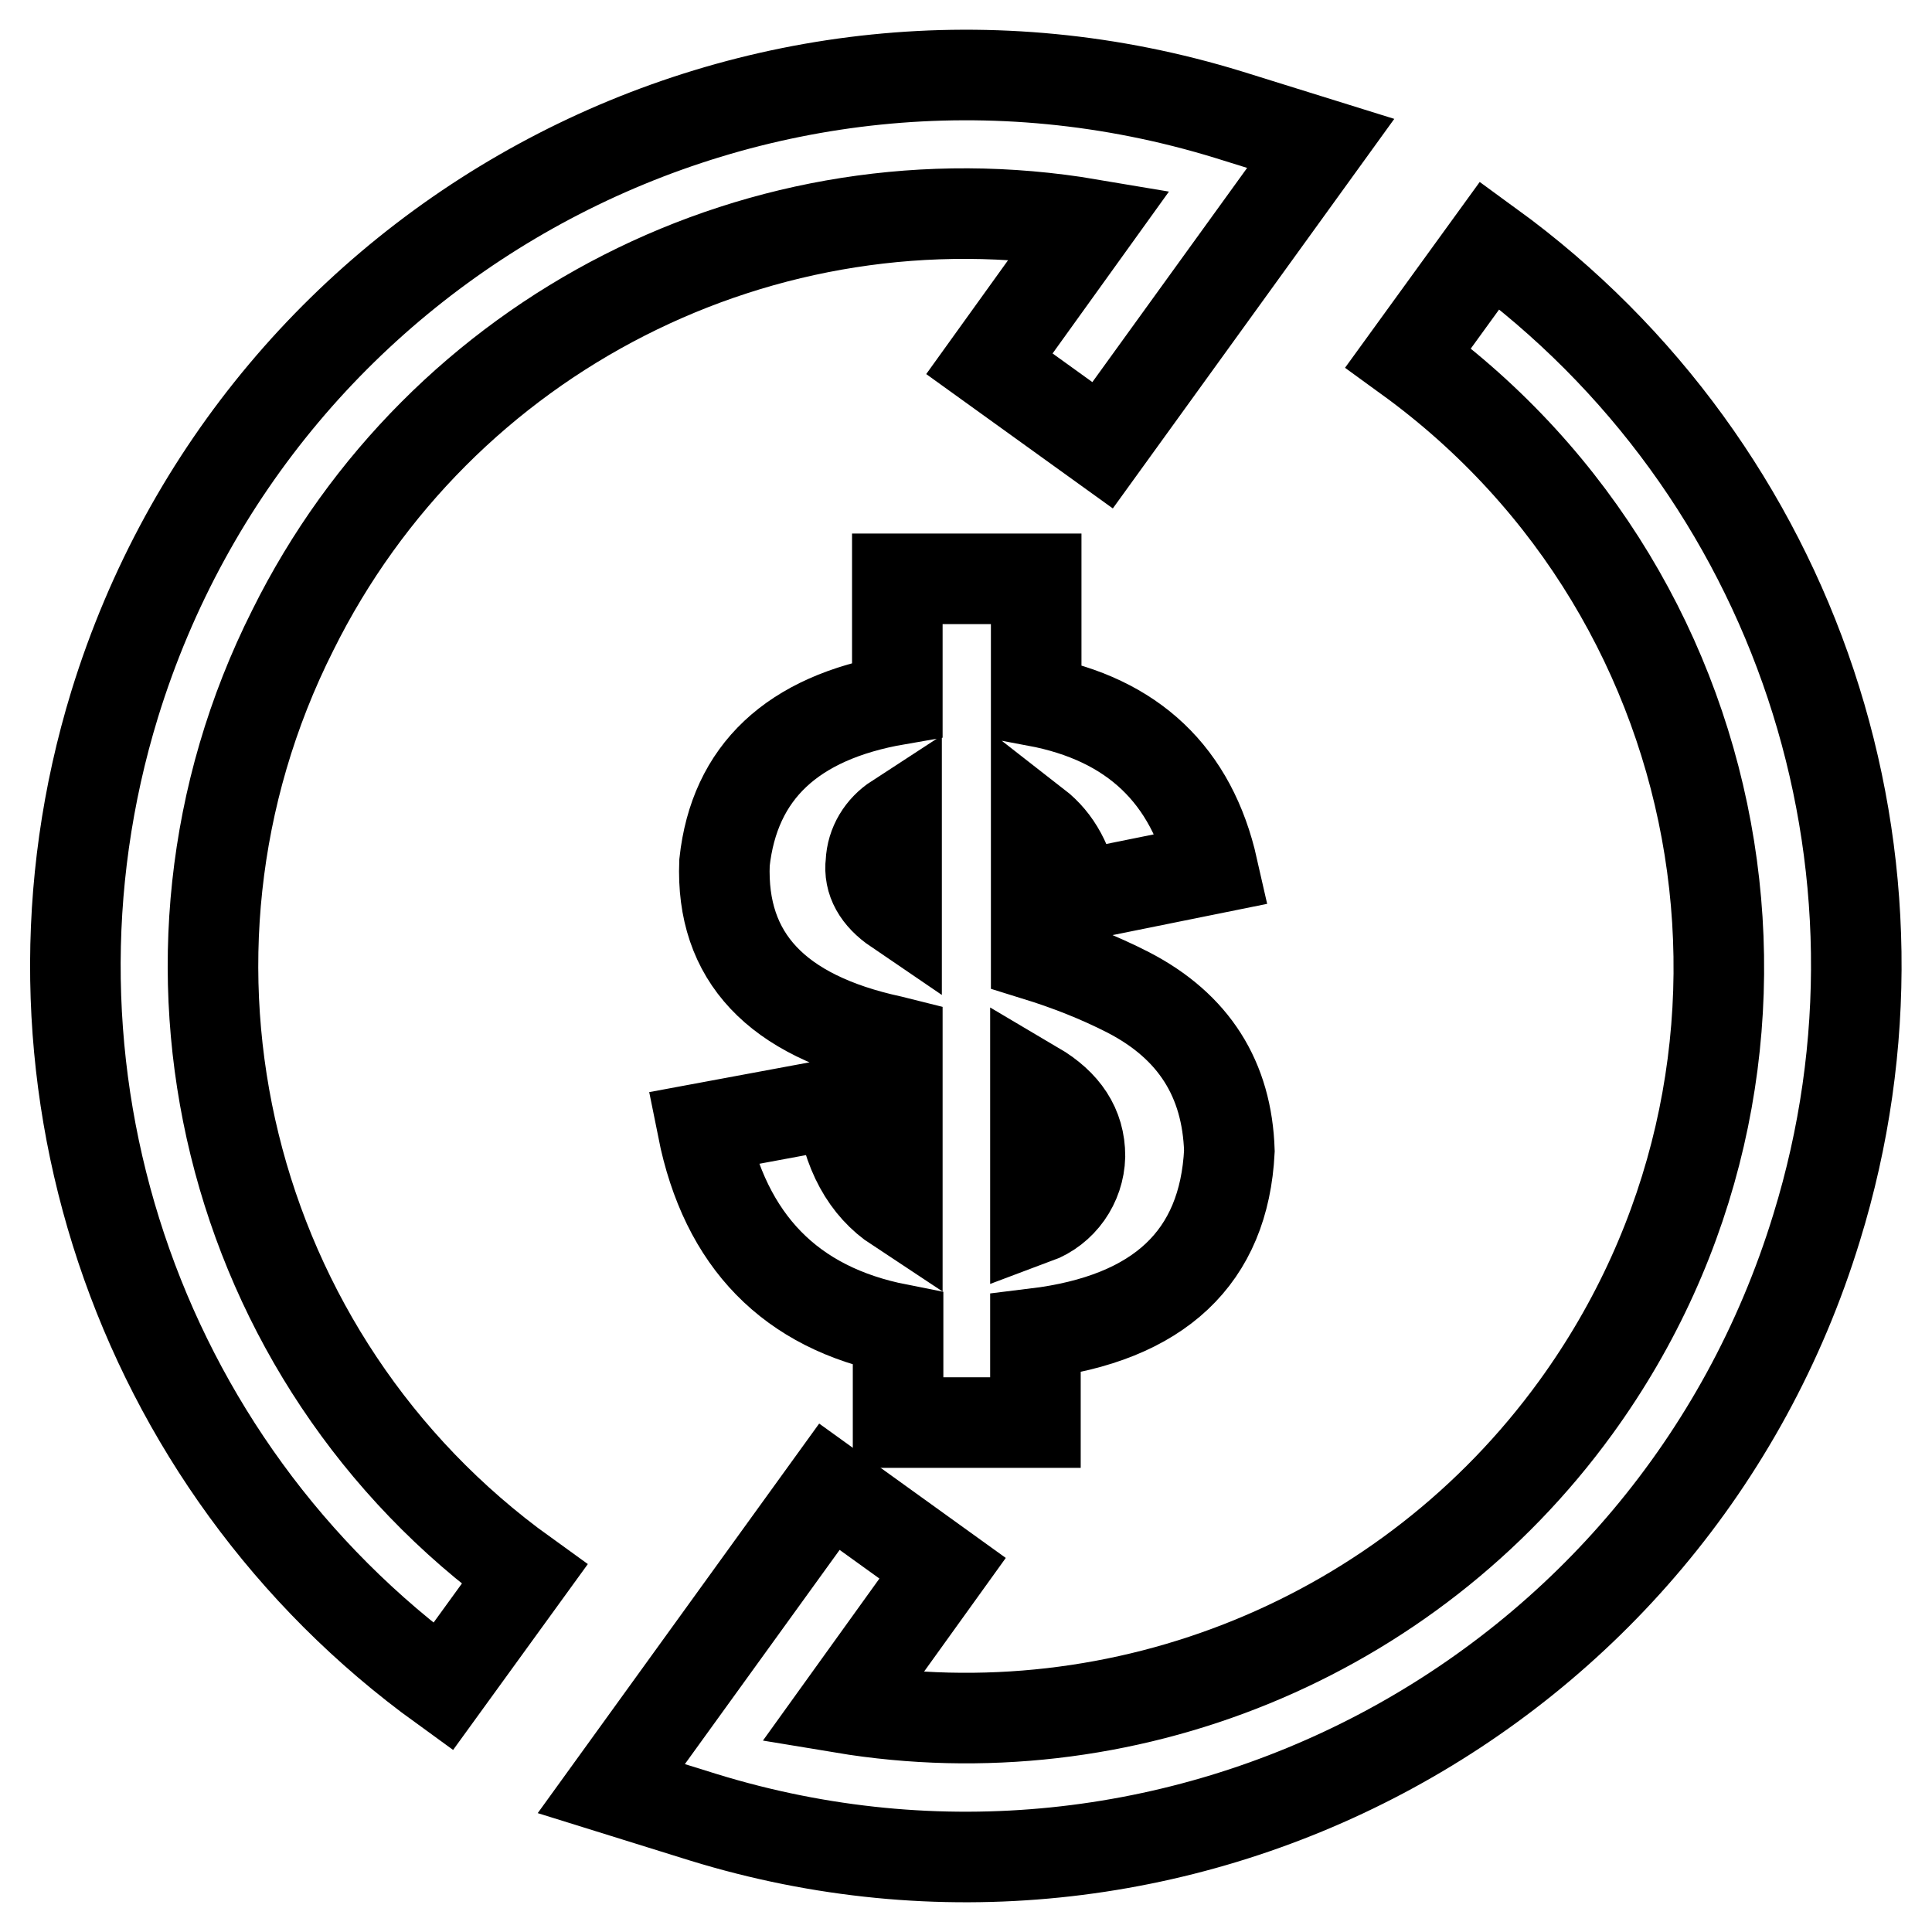
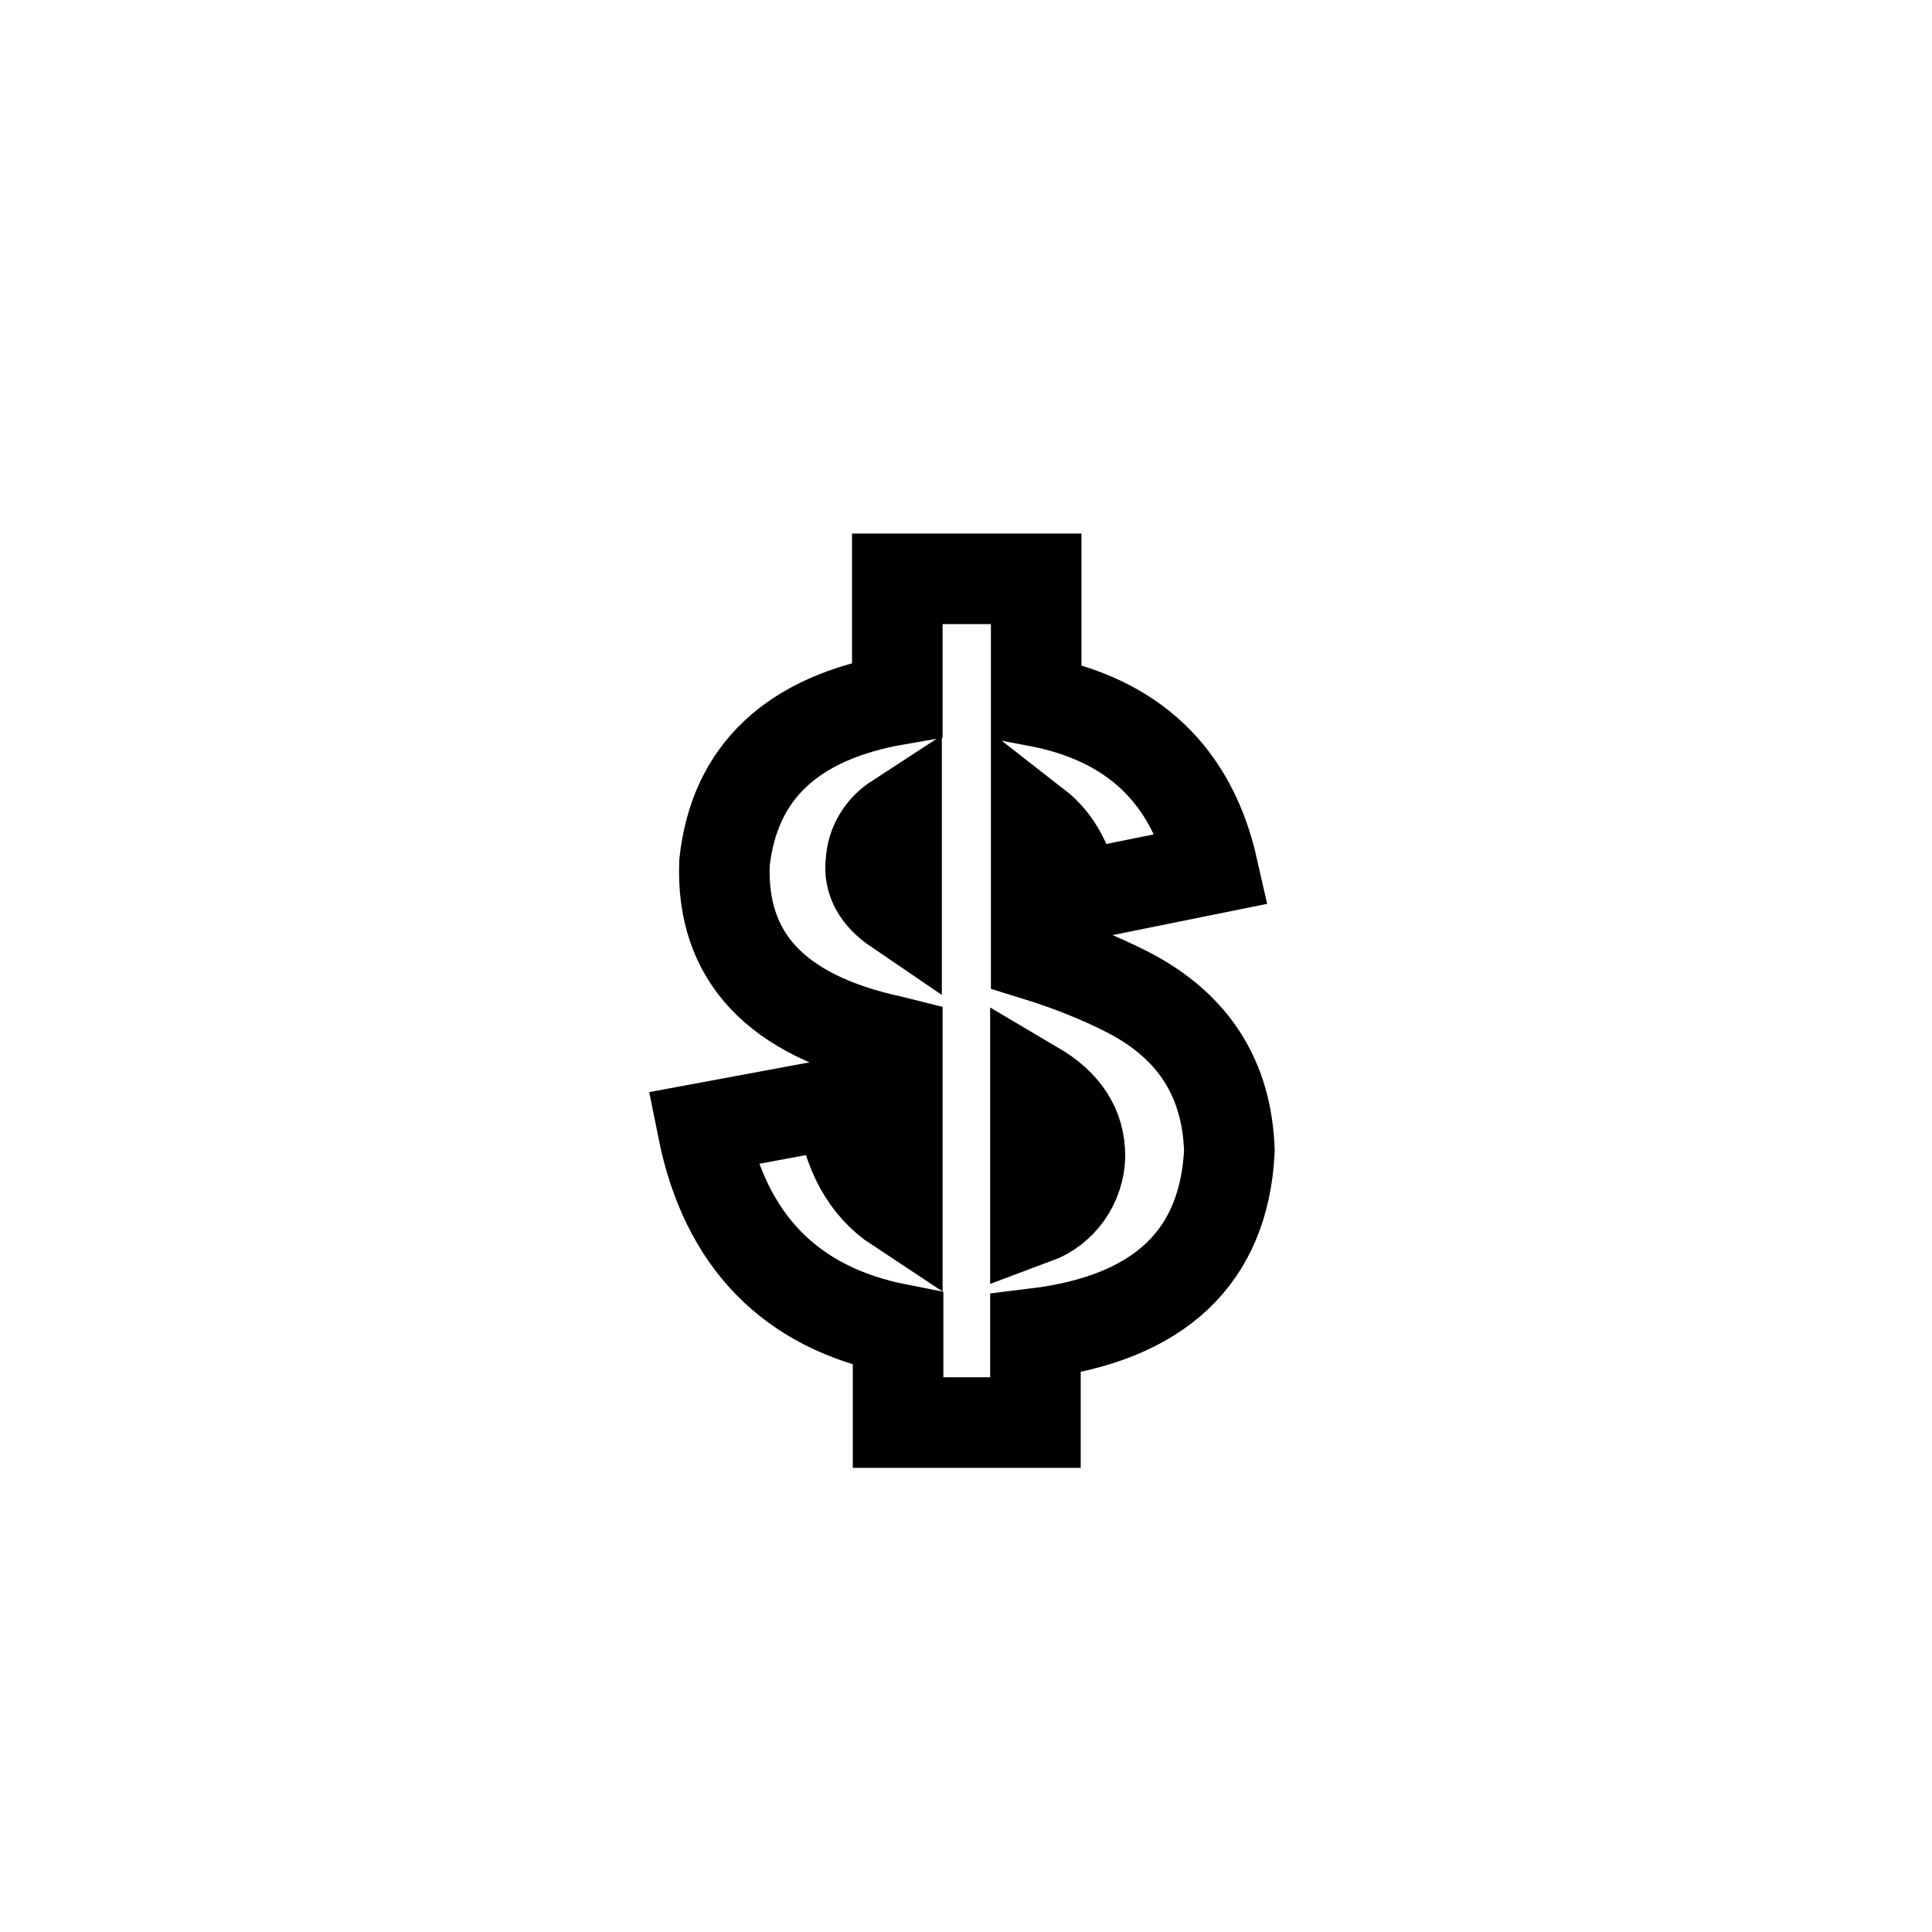
<svg xmlns="http://www.w3.org/2000/svg" version="1.1" x="0px" y="0px" viewBox="0 0 256 256" enable-background="new 0 0 256 256" xml:space="preserve">
  <g>
    <path stroke-width="12" fill-opacity="0" stroke="#000000" d="M137.2,188.5v-11.8c16.4-2,25-10.1,25.7-24.2c-0.3-9.5-4.7-16.5-13.4-21c-3.9-2-8-3.6-12.2-4.9v-17.3 c2.7,2.1,4.4,5.2,5.1,9.5l18.3-3.7c-2.8-12.4-10.6-19.8-23.4-22.2V76.7h-18.4v16c-13.9,2.4-21.6,9.6-22.9,21.6 c-0.5,12.5,6.9,20.3,22.1,23.6l0.8,0.2V160c-4.1-2.7-6.7-7.3-7.5-13.9l-18.3,3.4c3,15,11.7,23.8,25.9,26.6v12.4L137.2,188.5z  M143.1,153.2c-0.1,3.7-2.4,7-5.9,8.3v-17.5C141.1,146.3,143.1,149.3,143.1,153.2z M115.4,114.3c0.1-2.4,1.4-4.5,3.4-5.8v12 C116.3,118.8,115.1,116.7,115.4,114.3z" />
-     <path stroke-width="12" fill-opacity="0" stroke="#000000" d="M38.8,83.5c19.5-39.3,62.4-61.1,105.6-53.8l-13.3,18.5l15,10.8L175,19l-12.2-3.8C100.4-4,34.4,31,15.2,93.3 c-14.8,48.2,2.6,100.6,43.5,130.2l10.8-14.9C29.9,180.1,16.9,127,38.8,83.5z M197.4,32.5l-10.8,14.9 c44.5,32.3,54.5,94.6,22.2,139.1c-22.2,30.6-59.9,46-97.2,39.8l13.3-18.5l-15-10.8L81,237l12.2,3.8 c62.3,19.2,128.4-15.8,147.5-78.1C255.6,114.5,238.2,62.2,197.4,32.5L197.4,32.5z" />
  </g>
</svg>